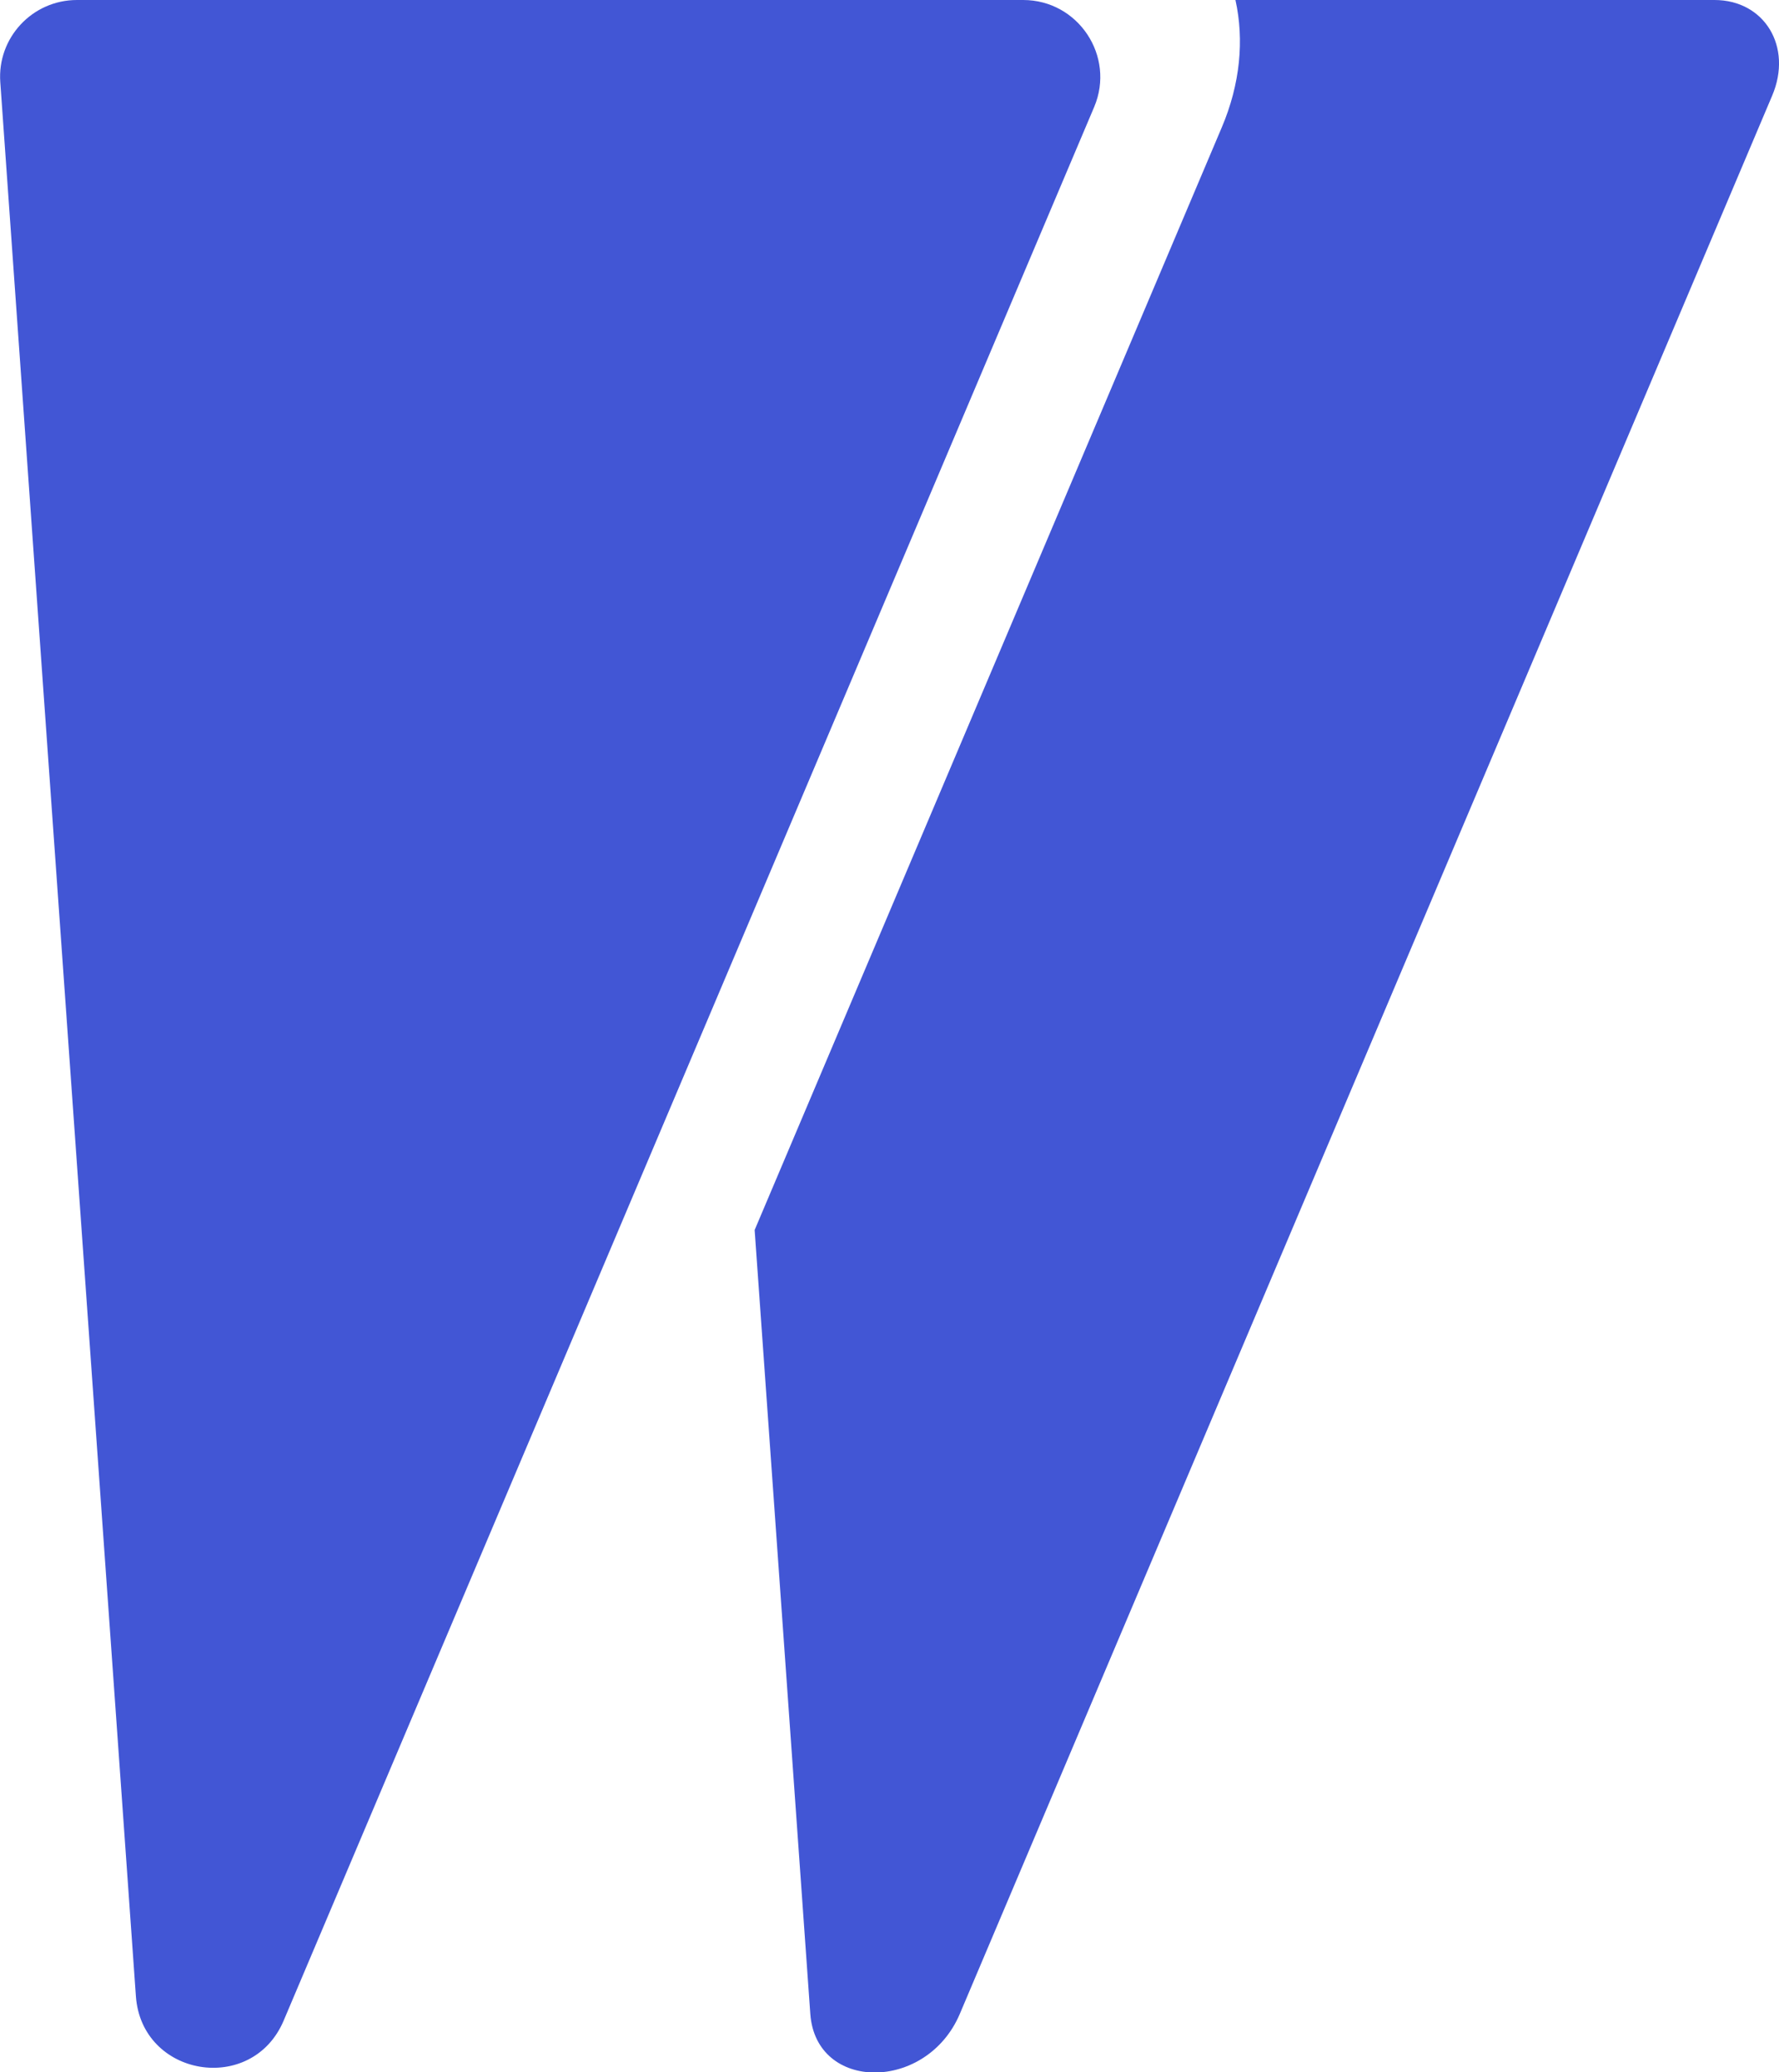
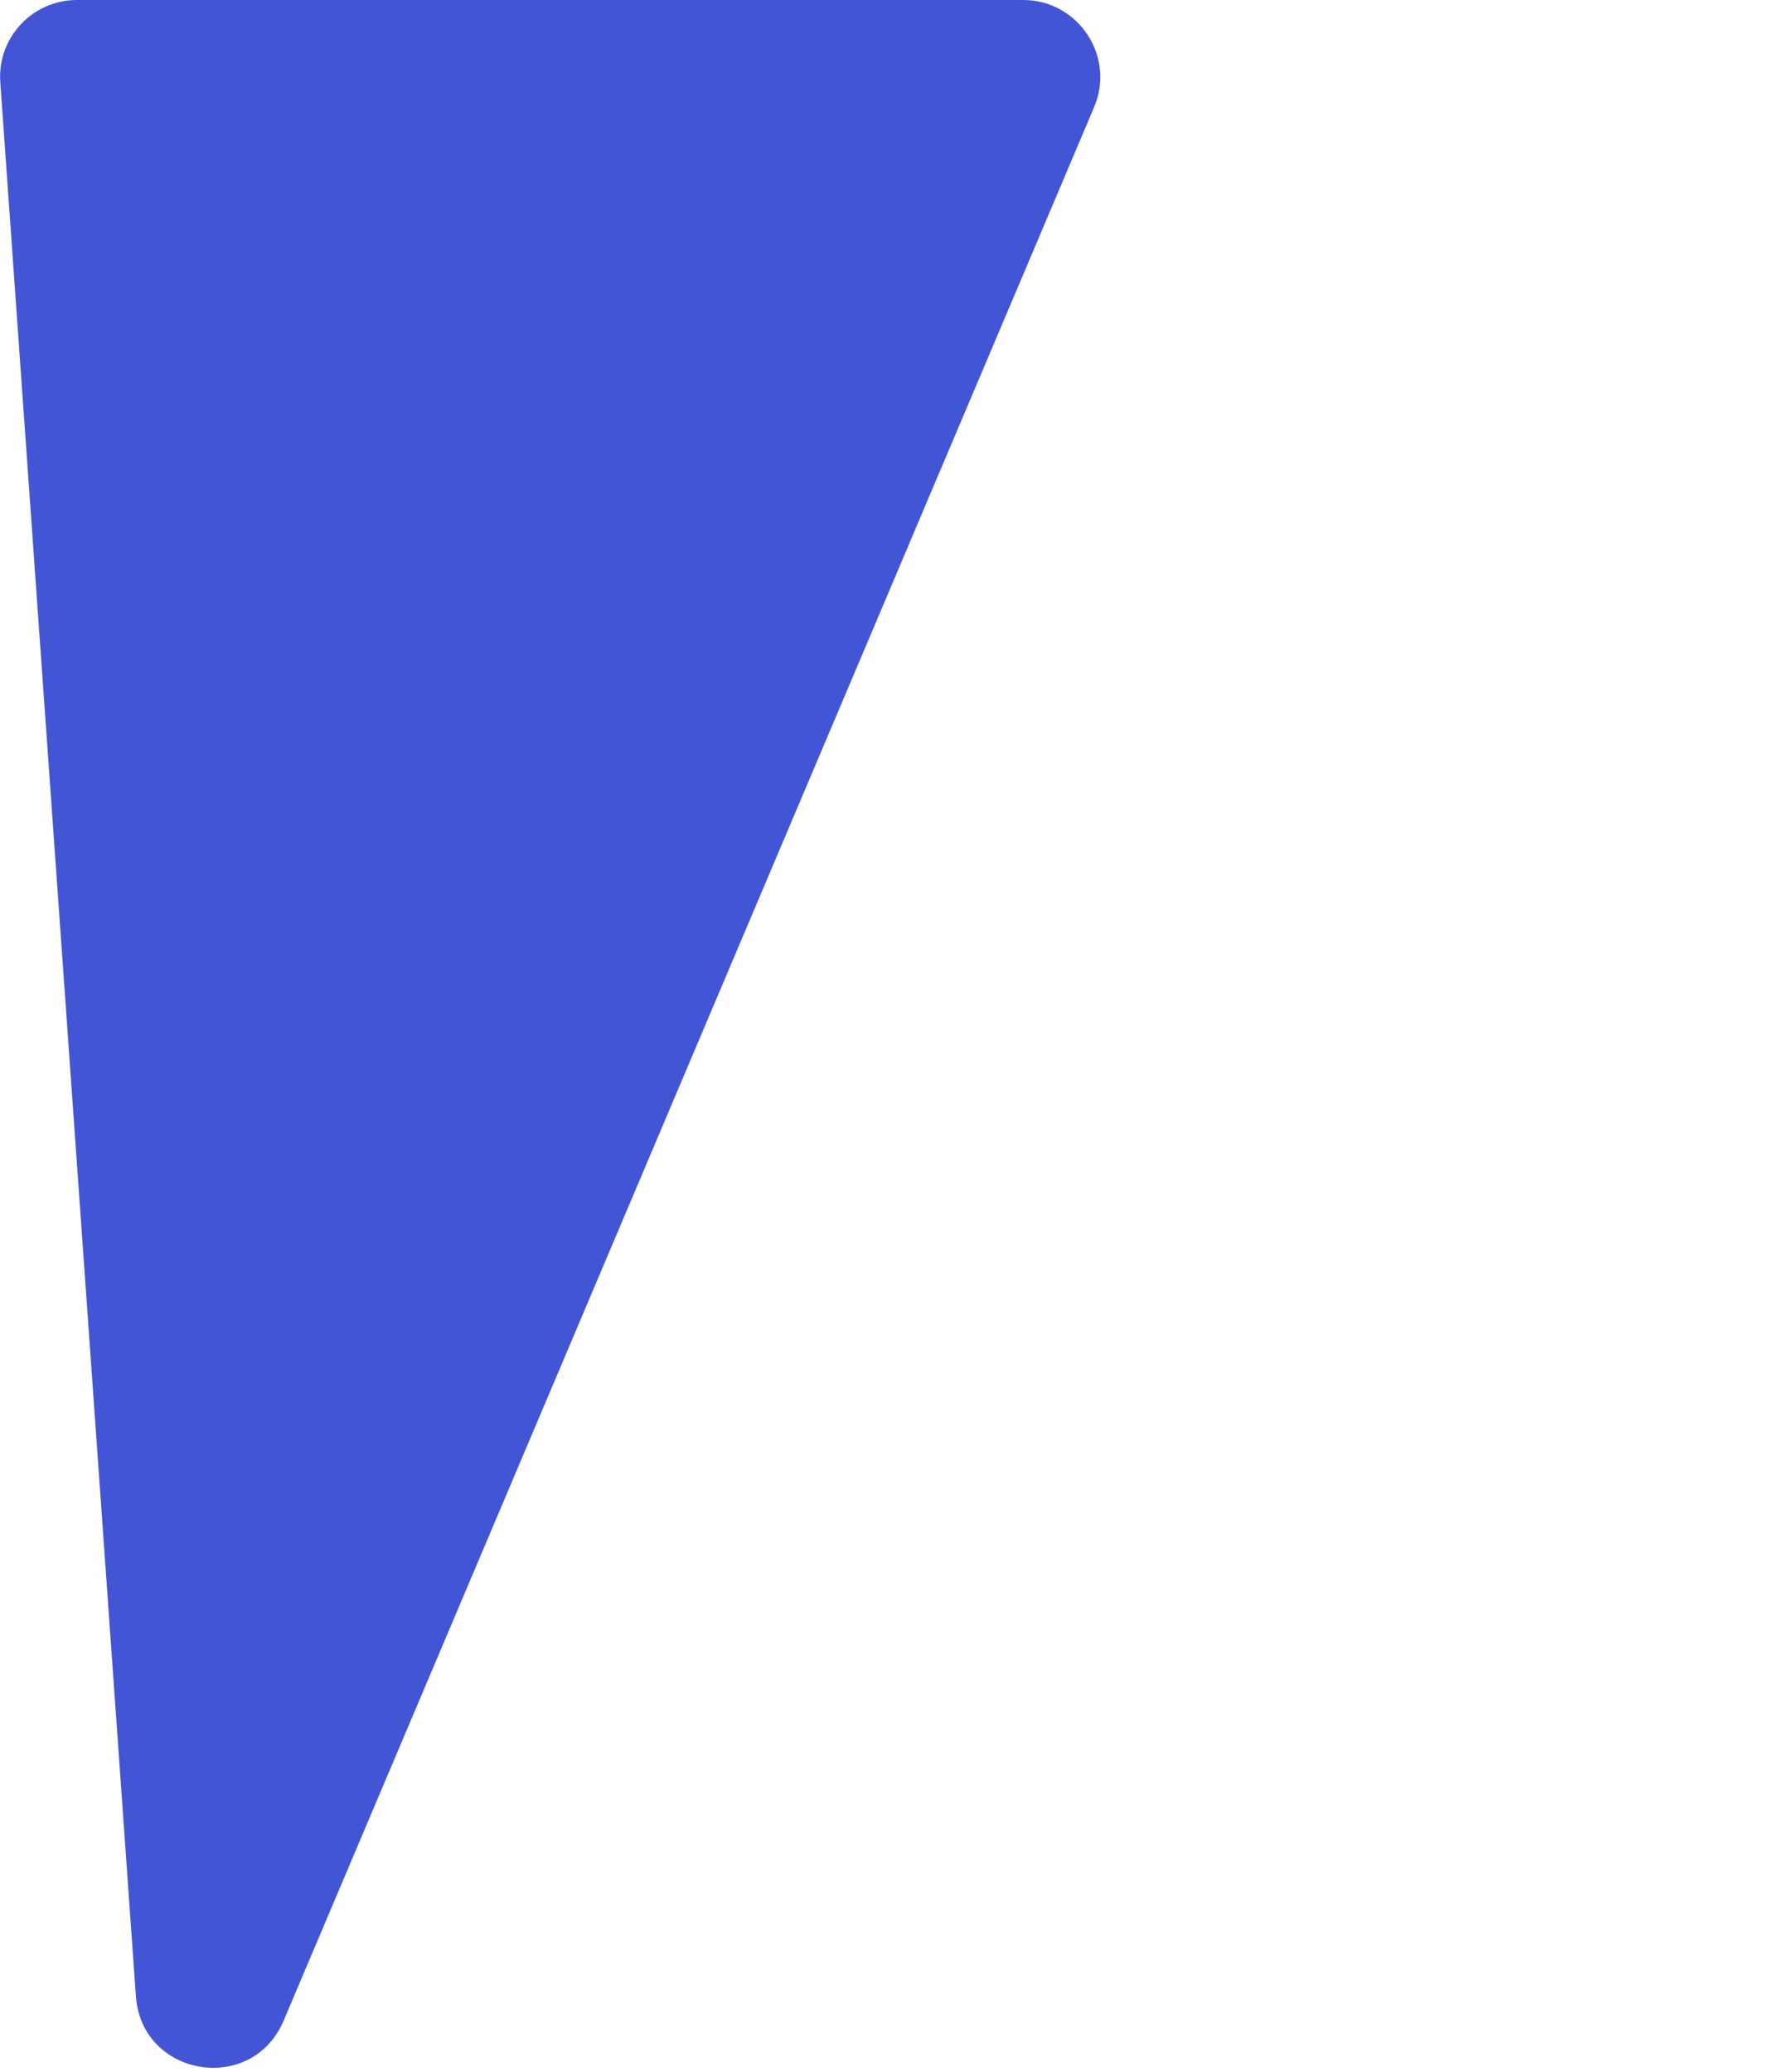
<svg xmlns="http://www.w3.org/2000/svg" x="0px" y="0px" viewBox="0 0 60.09 70" style="vertical-align: middle; max-width: 100%;" width="100%">
  <g>
    <path d="M9.58,68.26L36.96,3.61C37.68,1.9,36.42,0,34.56,0H2.6C1.09,0-0.1,1.28,0.01,2.78l4.58,64.65   C4.78,70.16,8.51,70.78,9.58,68.26z" fill="rgb(66,86,213)">
    </path>
    <g>
-       <path d="M41.27,4.3L25.49,41.55l1.88,26.48c0.19,2.64,3.93,2.64,5.05,0l27.44-64.8    C60.56,1.58,59.6,0,57.91,0H41.73C42.03,1.35,41.89,2.84,41.27,4.3z" fill="rgb(66,86,213)">
-      </path>
-     </g>
+       </g>
  </g>
</svg>